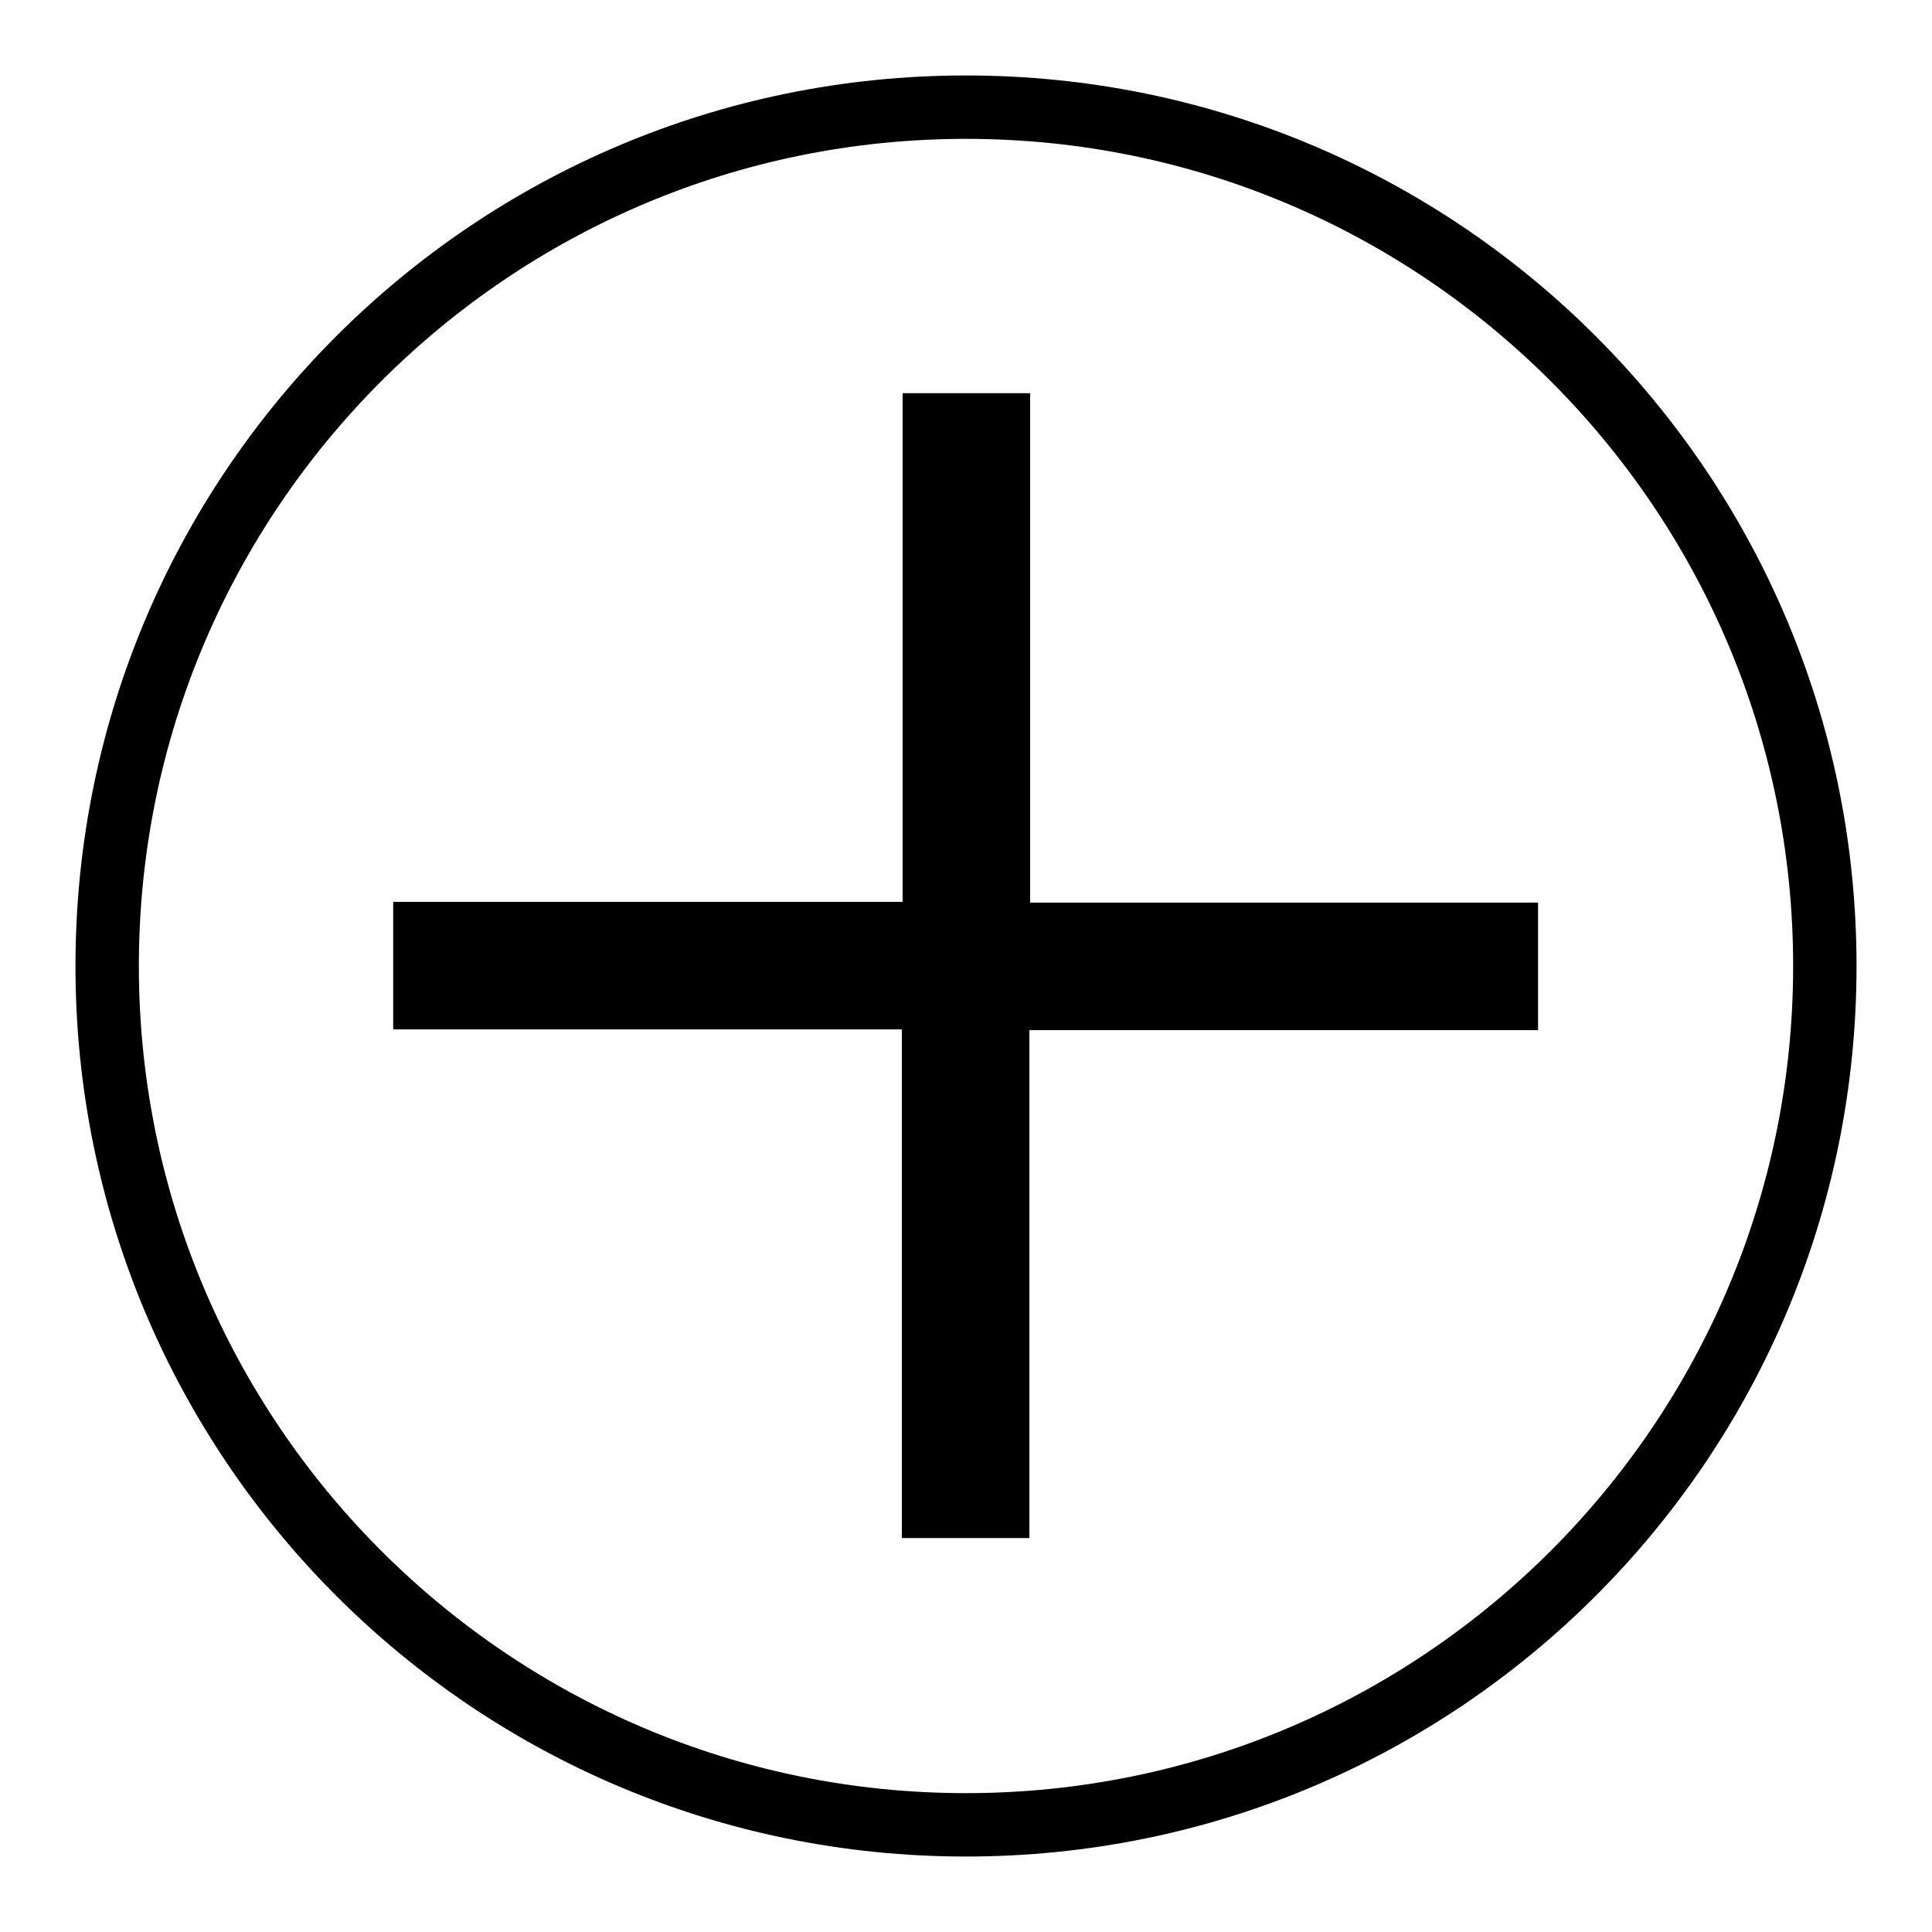
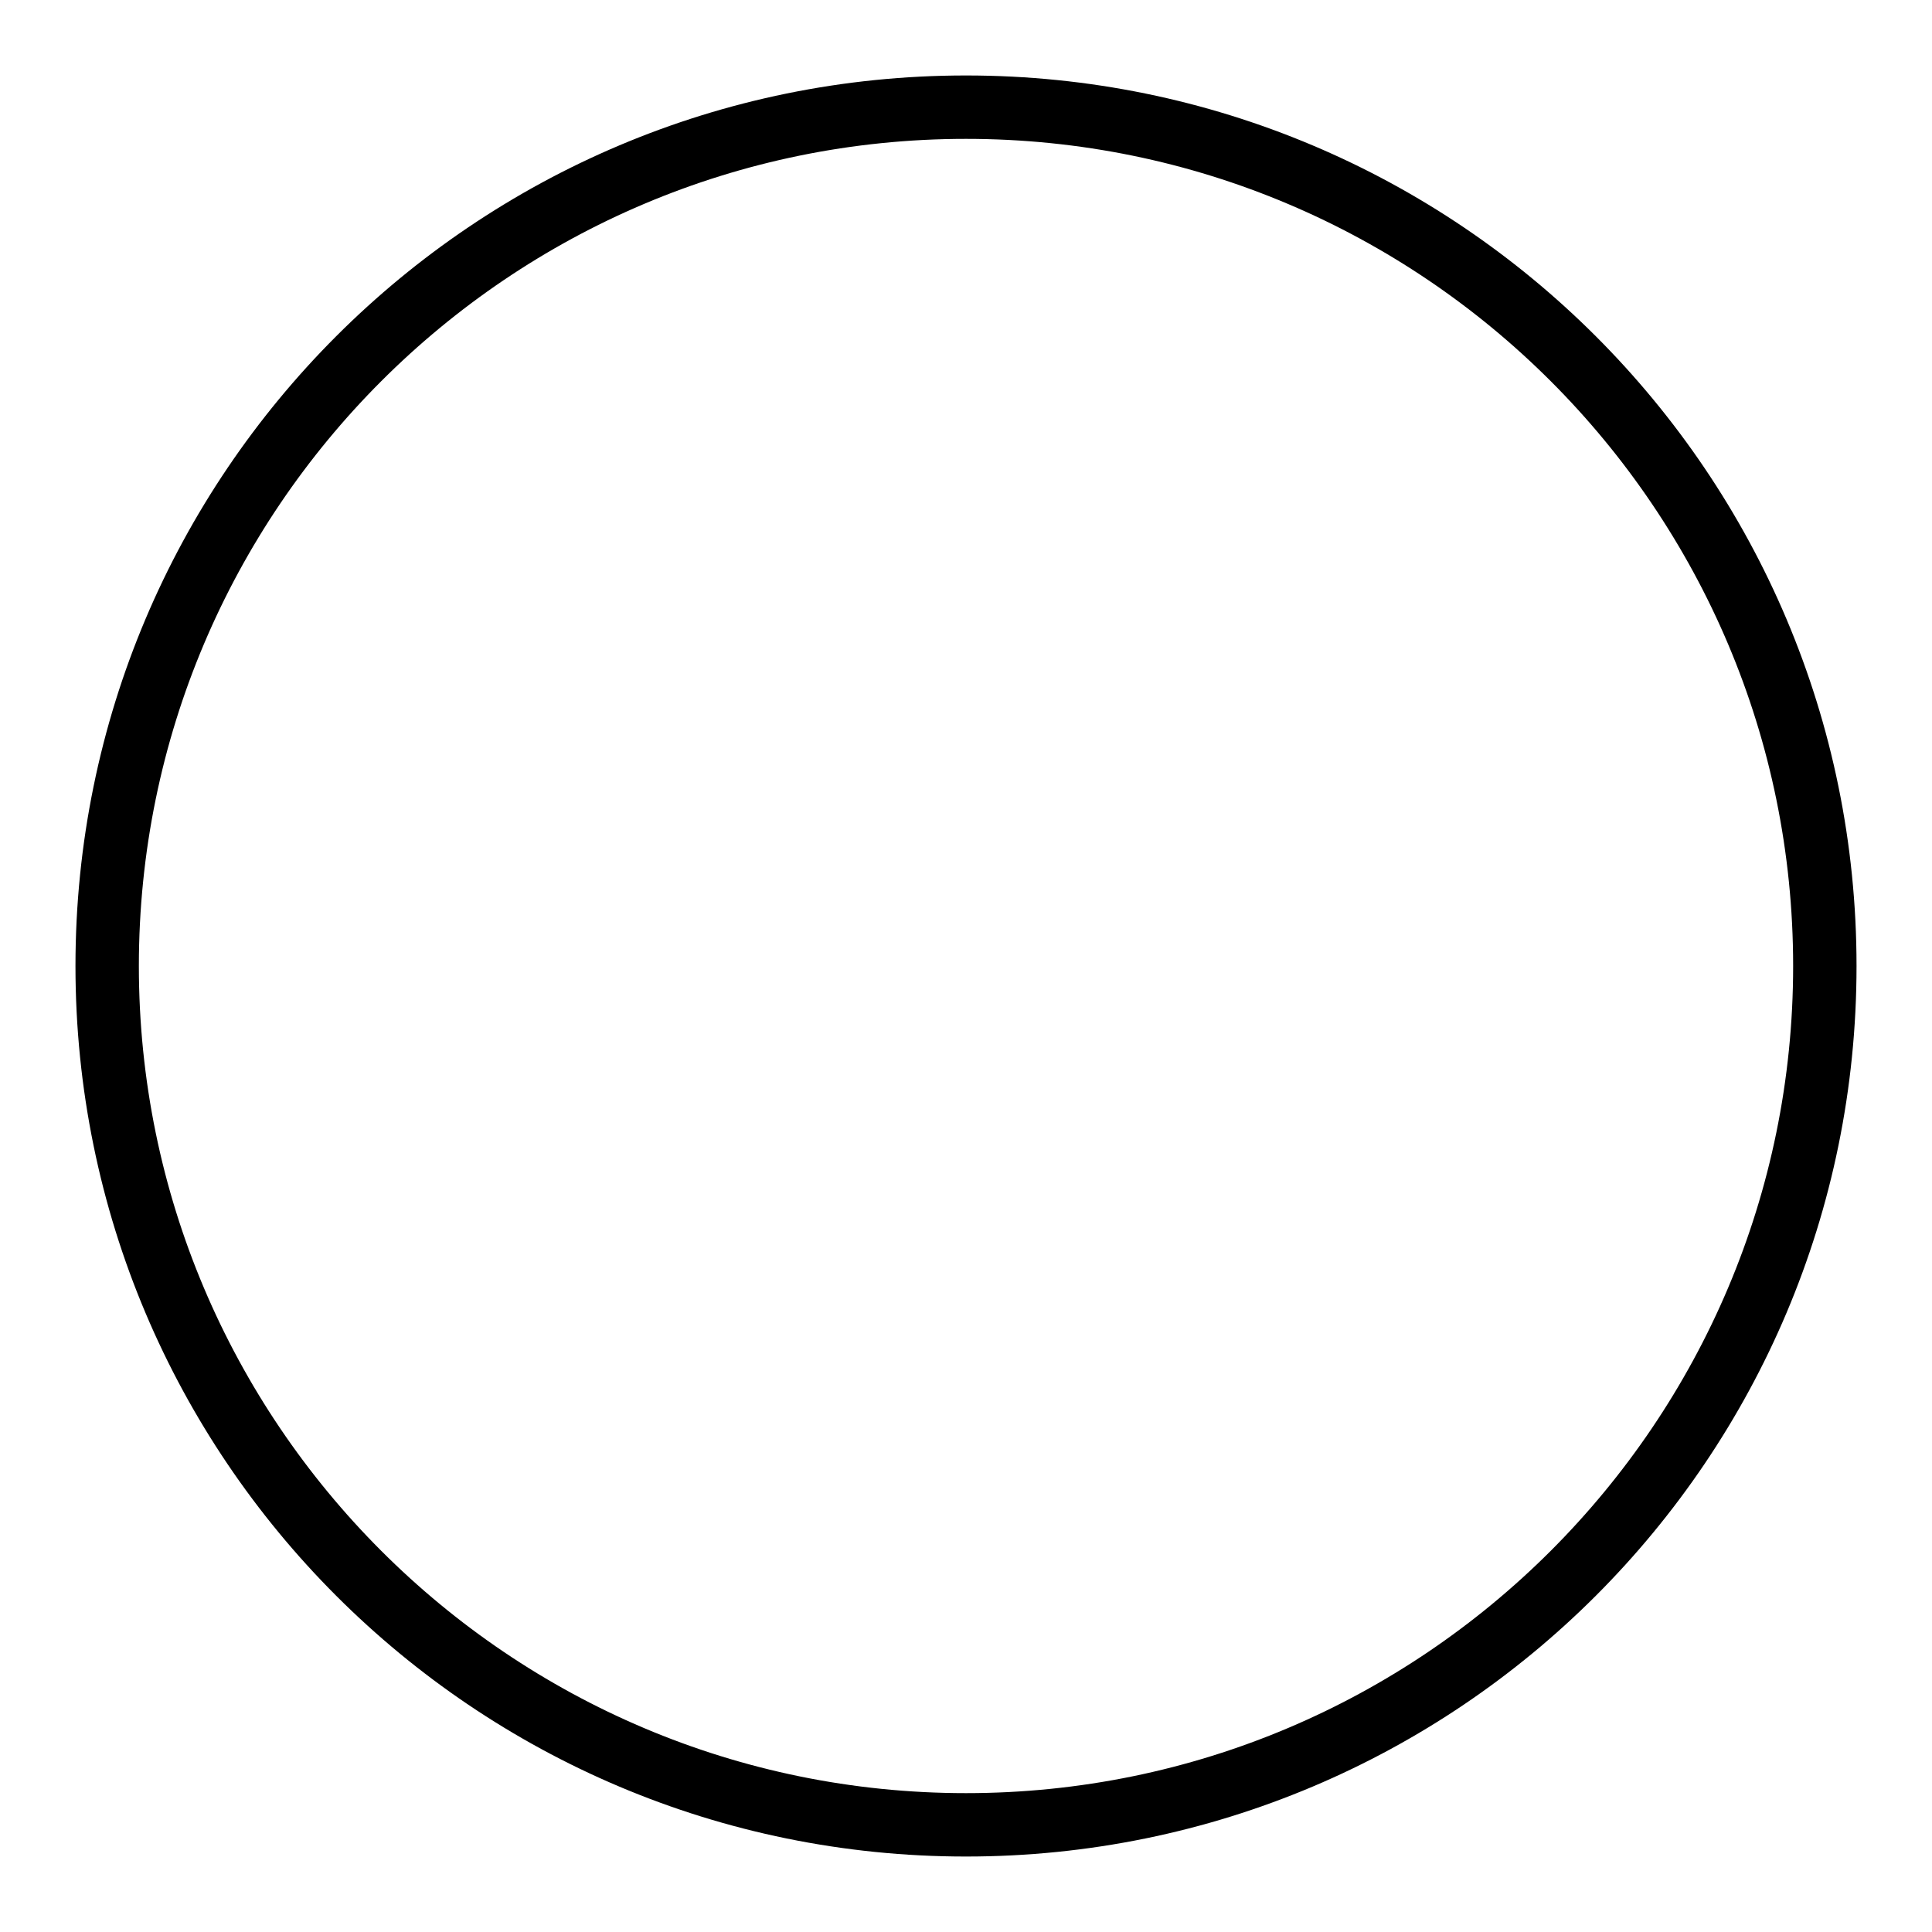
<svg xmlns="http://www.w3.org/2000/svg" version="1.1" x="0px" y="0px" viewBox="0 0 256 256" enable-background="new 0 0 256 256" xml:space="preserve">
  <g>
    <g>
-       <path fill="#000000" d="M119.6,136.4H63H52.1v-16.9H63h56.6V63V52.1h16.9V63v56.6H193h10.8v16.9H193h-56.6V193v10.8h-16.9V193V136.4z" />
-       <path fill="#000000" d="M128,237.6c60.5,0,109.6-49.1,109.6-109.6S188.5,18.4,128,18.4S18.4,67.5,18.4,128S67.5,237.6,128,237.6L128,237.6z M128,246L128,246c-65.2,0-118-52.8-118-118C10,62.8,62.8,10,128,10c65.2,0,118,52.8,118,118C246,193.2,193.2,246,128,246L128,246z" />
+       <path fill="#000000" d="M128,237.6c60.5,0,109.6-49.1,109.6-109.6S188.5,18.4,128,18.4S18.4,67.5,18.4,128S67.5,237.6,128,237.6L128,237.6z L128,246c-65.2,0-118-52.8-118-118C10,62.8,62.8,10,128,10c65.2,0,118,52.8,118,118C246,193.2,193.2,246,128,246L128,246z" />
    </g>
  </g>
</svg>